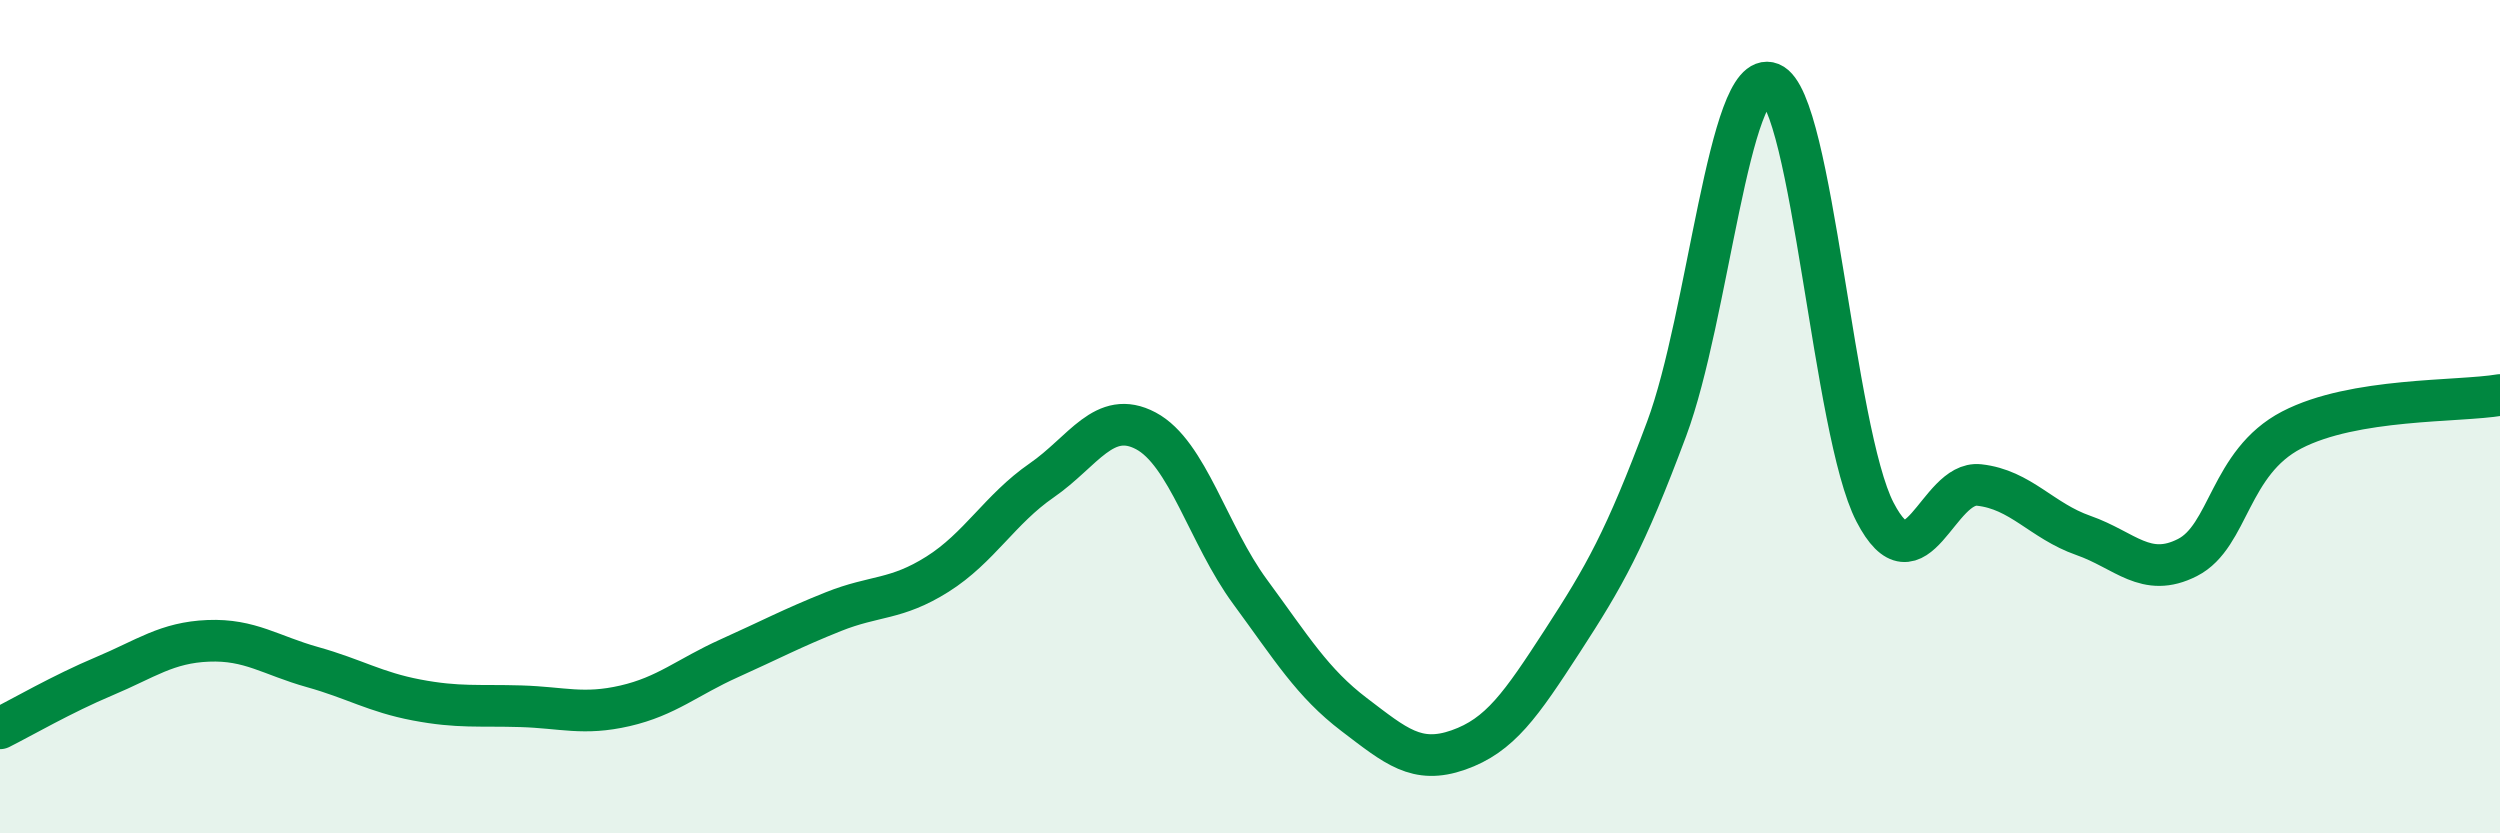
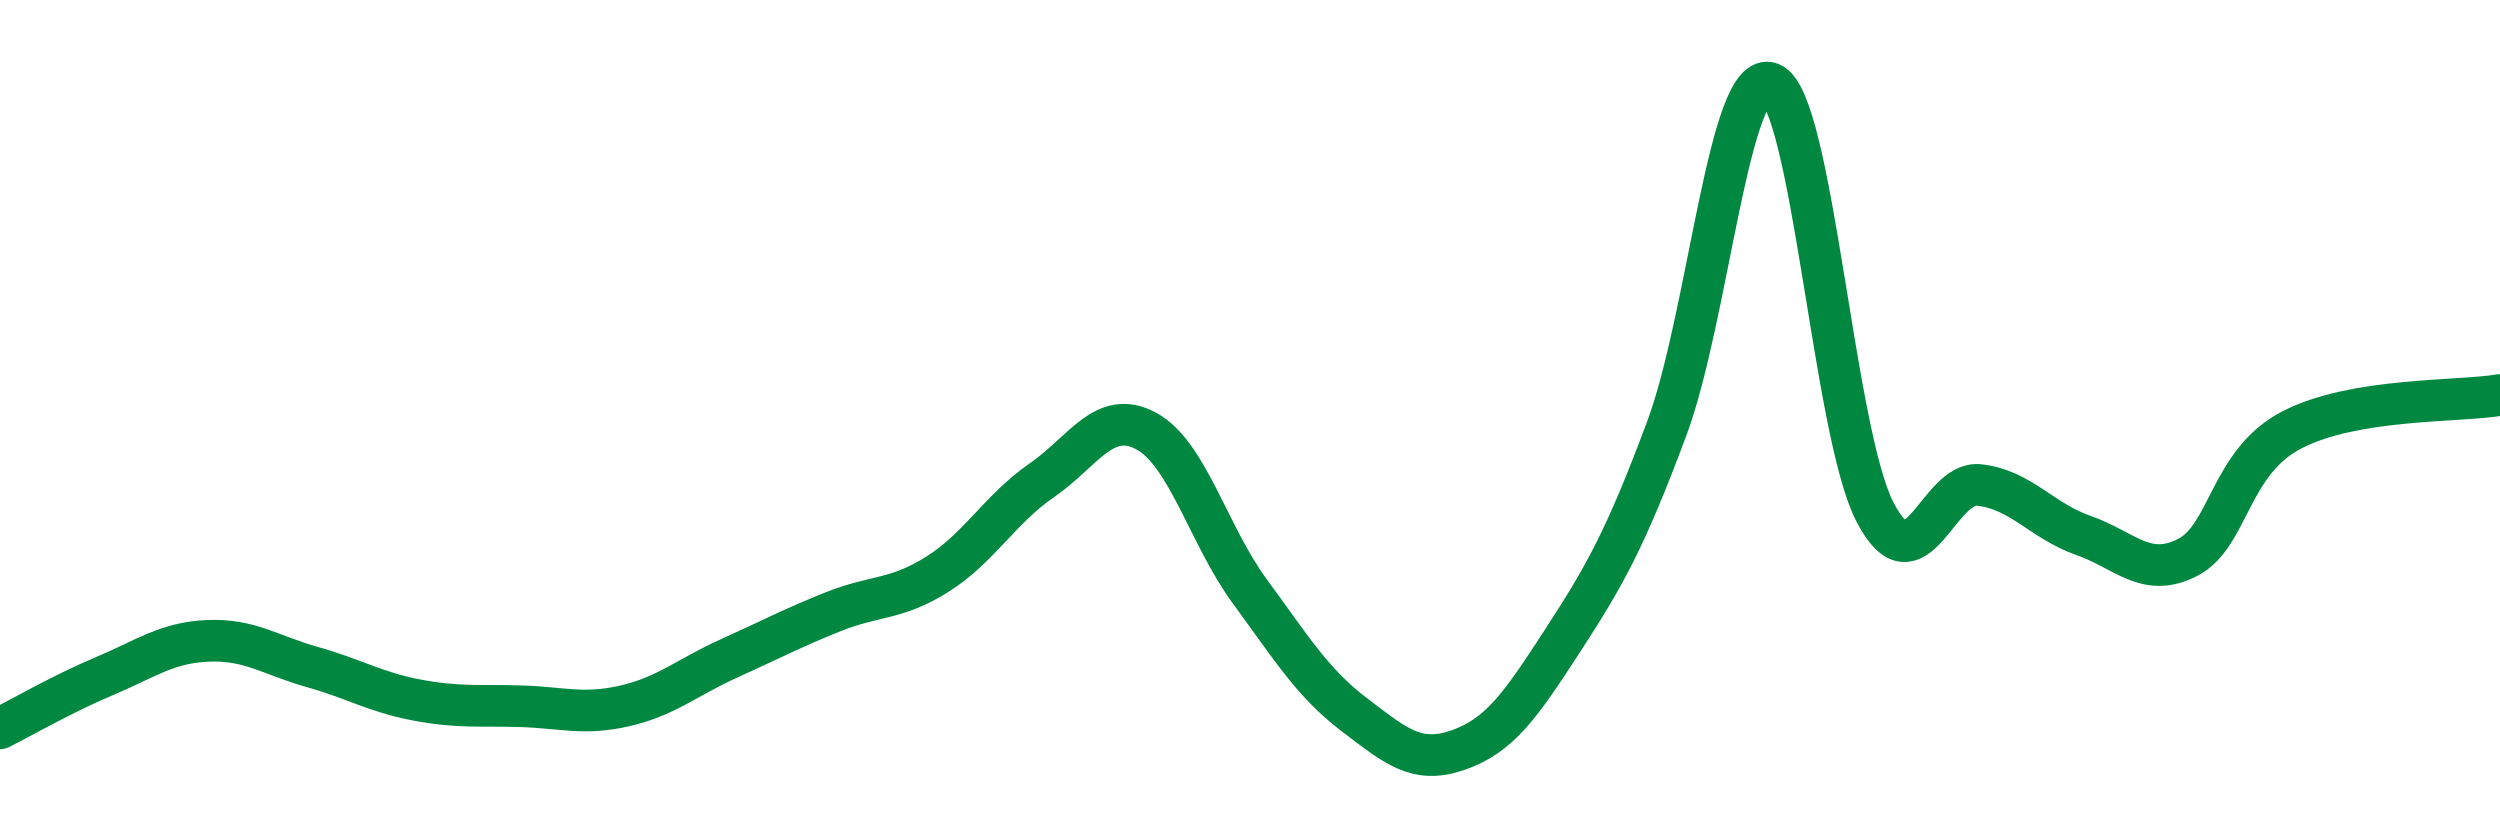
<svg xmlns="http://www.w3.org/2000/svg" width="60" height="20" viewBox="0 0 60 20">
-   <path d="M 0,17.48 C 0.5,17.23 1.5,16.65 2.5,16.23 C 3.5,15.81 4,15.42 5,15.38 C 6,15.34 6.5,15.73 7.5,16.01 C 8.5,16.29 9,16.61 10,16.8 C 11,16.99 11.5,16.92 12.5,16.95 C 13.5,16.98 14,17.17 15,16.94 C 16,16.71 16.5,16.25 17.5,15.8 C 18.5,15.35 19,15.08 20,14.68 C 21,14.28 21.5,14.41 22.5,13.78 C 23.5,13.15 24,12.22 25,11.53 C 26,10.84 26.5,9.81 27.5,10.34 C 28.5,10.87 29,12.84 30,14.2 C 31,15.56 31.5,16.39 32.5,17.15 C 33.5,17.91 34,18.35 35,18 C 36,17.65 36.5,16.92 37.5,15.38 C 38.5,13.84 39,12.97 40,10.29 C 41,7.61 41.5,1.6 42.5,2 C 43.5,2.4 44,10.36 45,12.29 C 46,14.22 46.5,11.53 47.5,11.64 C 48.5,11.75 49,12.5 50,12.85 C 51,13.2 51.5,13.89 52.5,13.38 C 53.5,12.87 53.5,11.1 55,10.32 C 56.5,9.54 59,9.65 60,9.48L60 20L0 20Z" fill="#008740" opacity="0.1" stroke-linecap="round" stroke-linejoin="round" />
  <path d="M 0,17.48 C 0.5,17.23 1.5,16.65 2.5,16.23 C 3.5,15.81 4,15.42 5,15.38 C 6,15.34 6.5,15.73 7.5,16.01 C 8.5,16.29 9,16.61 10,16.8 C 11,16.99 11.5,16.92 12.5,16.95 C 13.5,16.98 14,17.17 15,16.94 C 16,16.71 16.5,16.25 17.5,15.8 C 18.5,15.35 19,15.08 20,14.68 C 21,14.28 21.5,14.41 22.5,13.78 C 23.5,13.15 24,12.22 25,11.53 C 26,10.84 26.5,9.81 27.5,10.34 C 28.5,10.87 29,12.84 30,14.2 C 31,15.56 31.5,16.39 32.5,17.15 C 33.5,17.91 34,18.35 35,18 C 36,17.65 36.5,16.92 37.5,15.38 C 38.5,13.84 39,12.97 40,10.29 C 41,7.61 41.5,1.6 42.5,2 C 43.5,2.4 44,10.36 45,12.29 C 46,14.22 46.5,11.53 47.5,11.64 C 48.5,11.75 49,12.5 50,12.85 C 51,13.2 51.5,13.89 52.5,13.38 C 53.5,12.87 53.5,11.1 55,10.32 C 56.5,9.54 59,9.65 60,9.48" stroke="#008740" stroke-width="1" fill="none" stroke-linecap="round" stroke-linejoin="round" />
</svg>